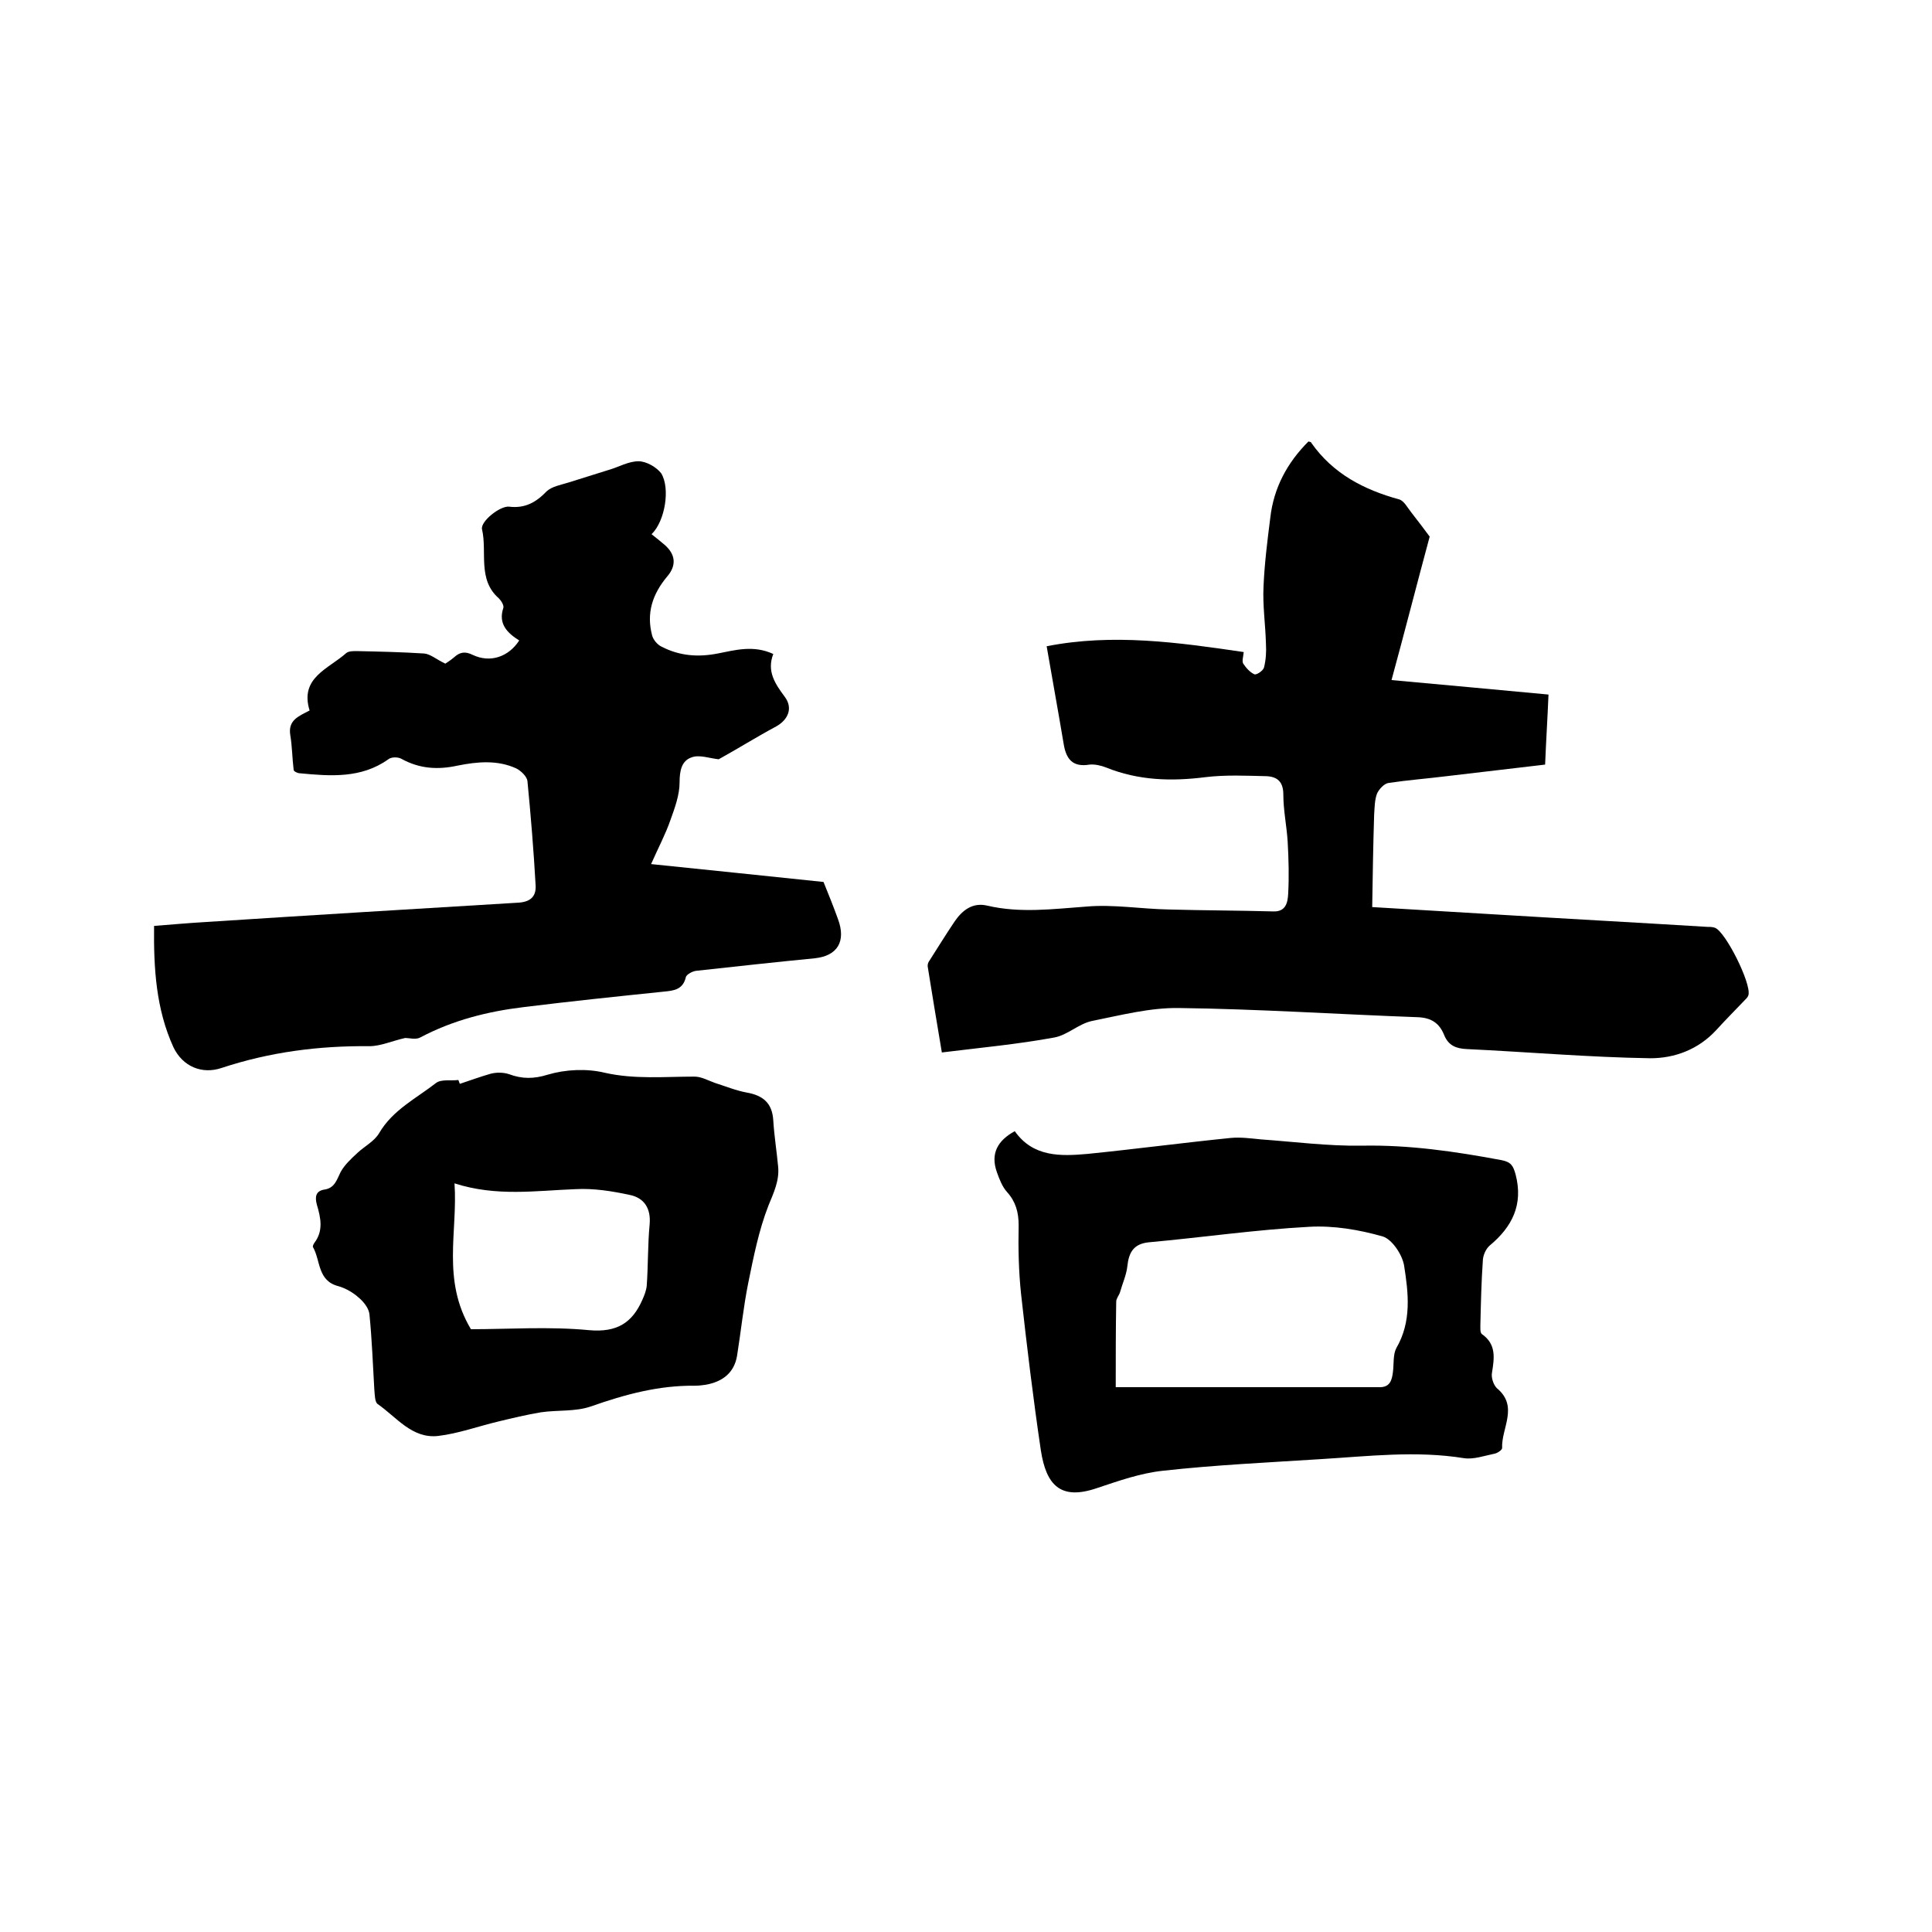
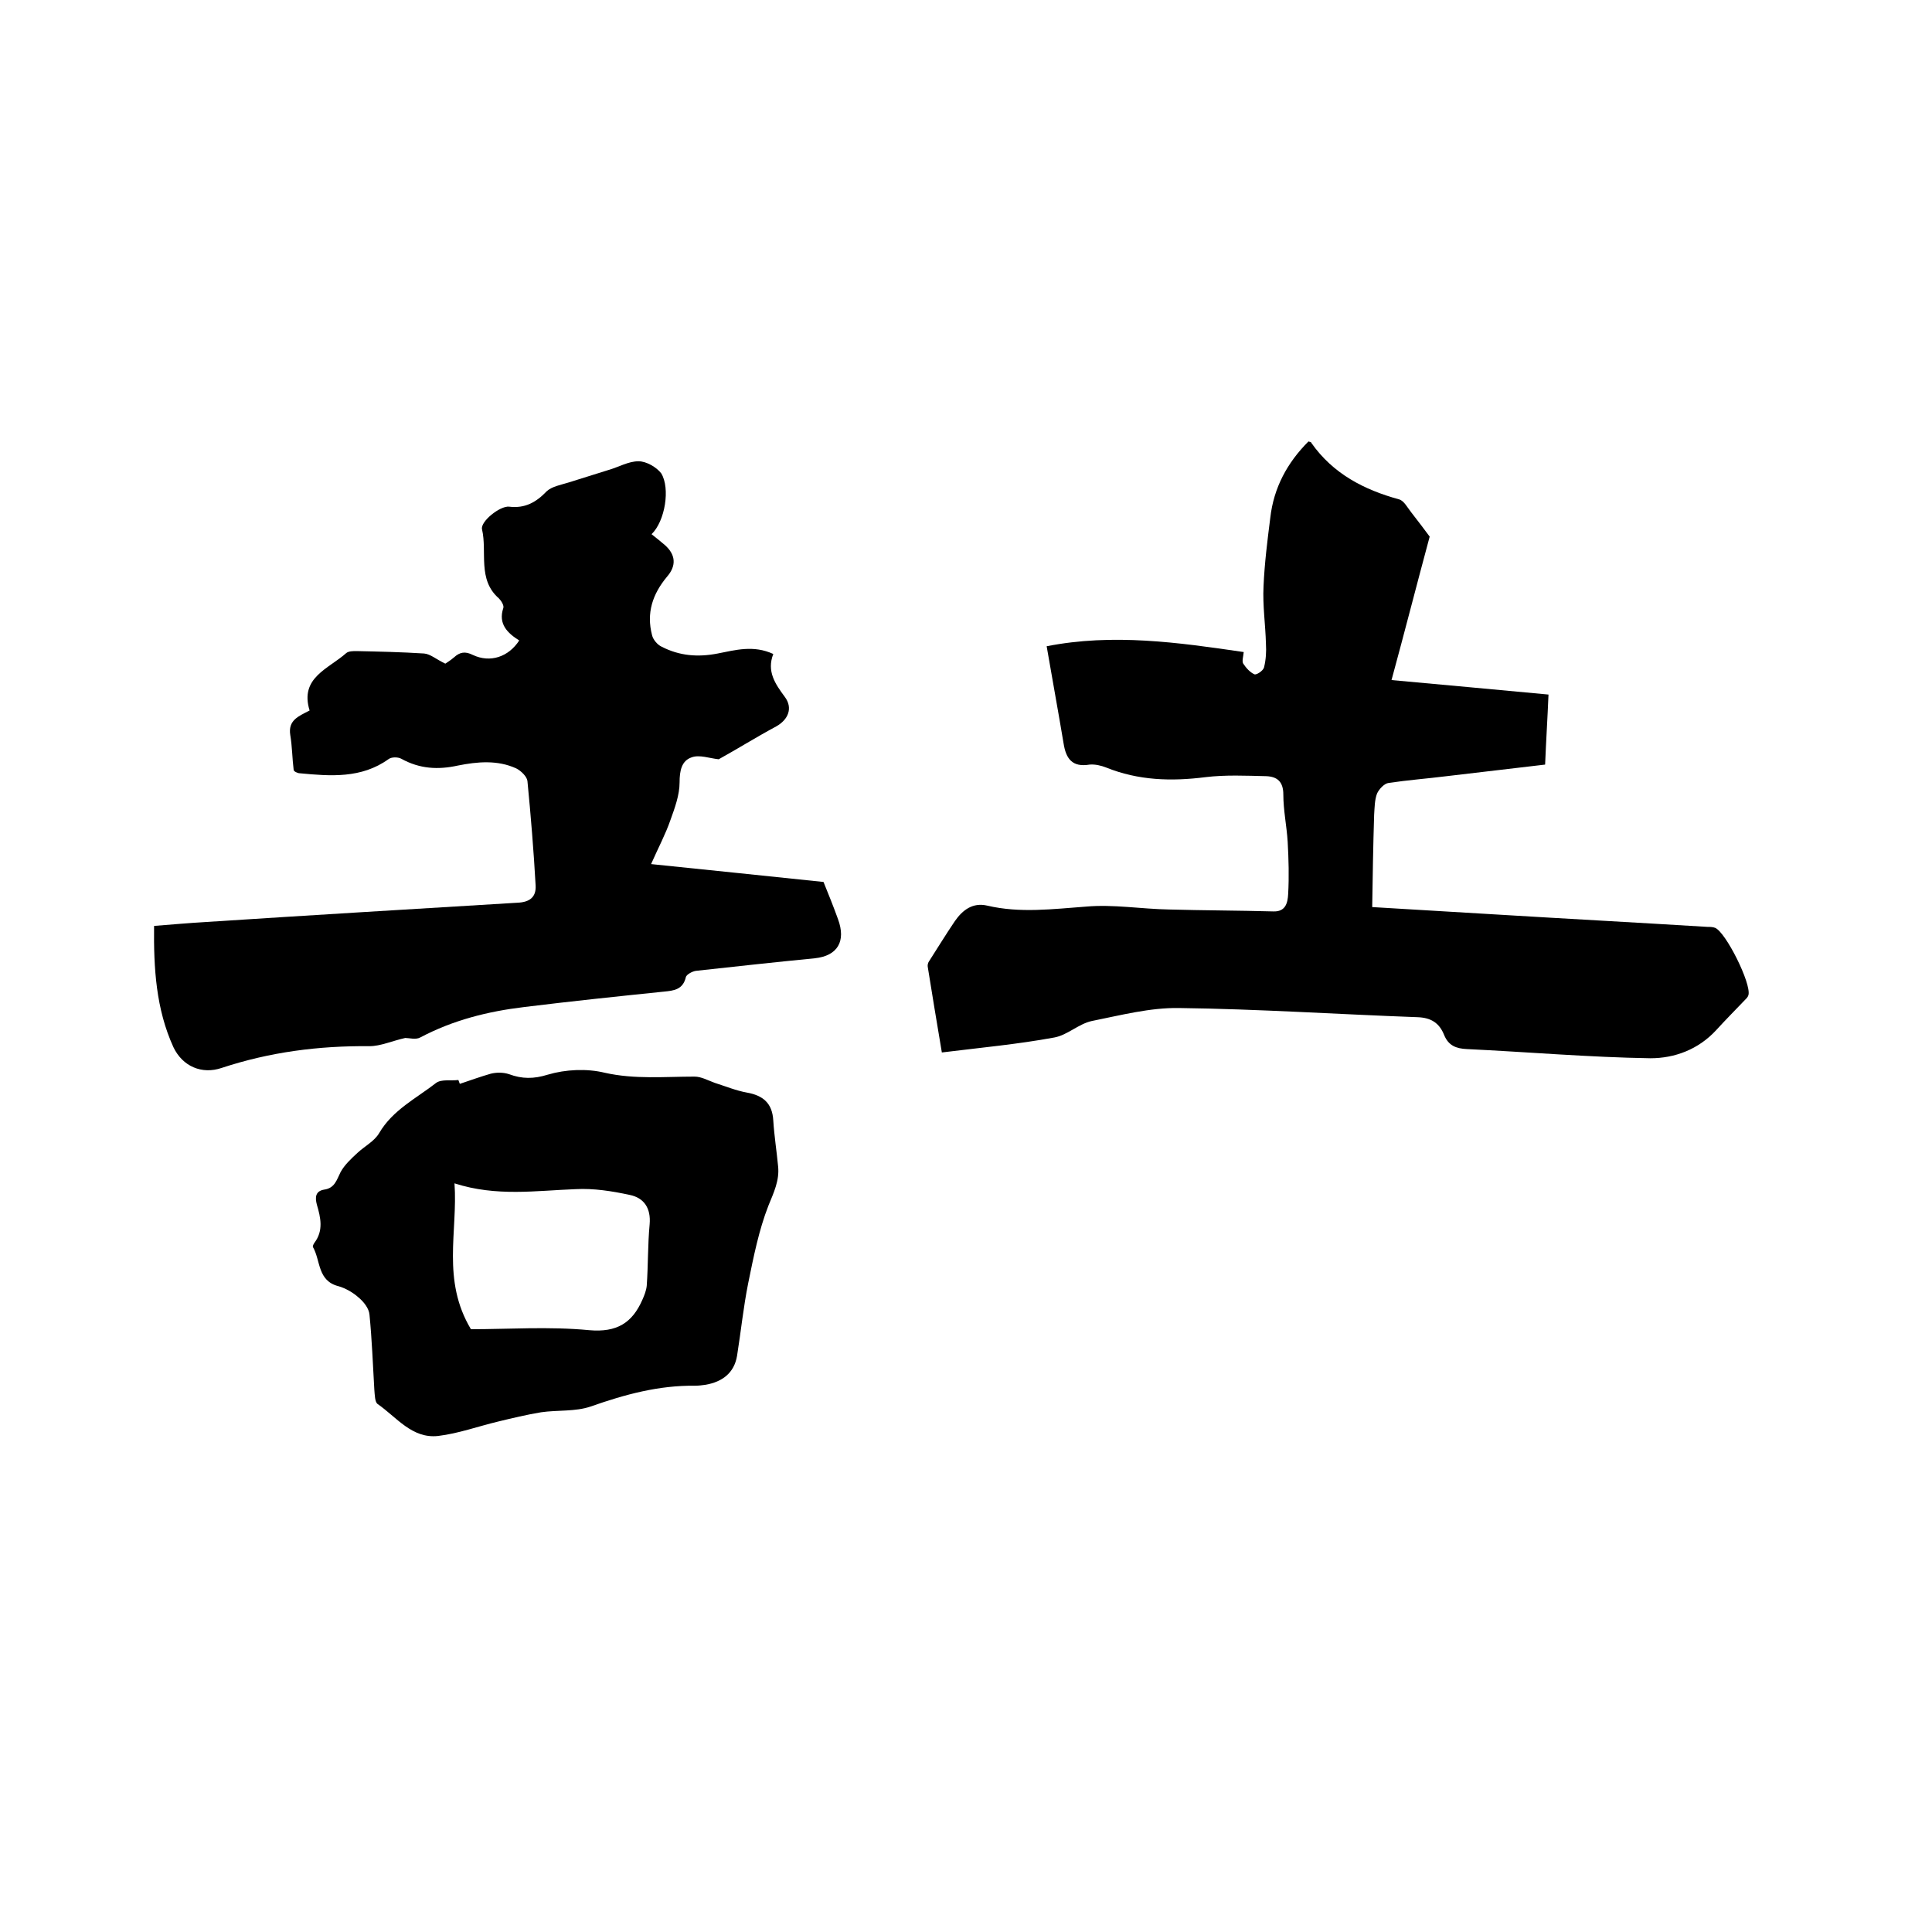
<svg xmlns="http://www.w3.org/2000/svg" enable-background="new 0 0 400 400" viewBox="0 0 400 400">
  <path d="m195 217.9c-1.1-6.5-2-12-2.9-17.6-.1-.4 0-.9.2-1.2 1.8-2.8 3.5-5.6 5.4-8.4 1.6-2.3 3.7-3.9 6.7-3.2 6.8 1.6 13.6.7 20.5.2 5.6-.5 11.4.5 17.1.6 7.2.2 14.4.2 21.6.4 2.6.1 3-1.8 3.1-3.6.2-3.6.1-7.2-.1-10.8-.2-3.3-.9-6.5-.9-9.8 0-2.7-1.3-3.7-3.5-3.8-4.2-.1-8.5-.3-12.6.2-7.1.9-13.9.7-20.6-2-1-.4-2.3-.7-3.4-.6-3.6.6-4.9-1.2-5.4-4.4-1.1-6.6-2.3-13.1-3.5-20.1 13.7-2.7 27.2-.8 40.8 1.2-.1 1-.4 1.9-.1 2.4.6.9 1.4 1.8 2.3 2.2.4.2 1.8-.7 2-1.4.4-1.6.5-3.3.4-4.9-.1-4-.7-7.9-.5-11.9.2-4.7.8-9.5 1.4-14.2.7-6.2 3.5-11.4 7.9-15.8.3.1.6.1.6.3 4.5 6.4 10.9 9.7 18.2 11.7 1 .3 1.7 1.7 2.5 2.7 1.5 1.9 2.9 3.8 3.8 5-2.7 10-5.2 19.8-7.9 29.7 11.1 1 21.7 2 32.5 3-.2 4.9-.5 9.5-.7 14.5-6.8.8-13.6 1.6-20.4 2.4-4 .5-8 .8-12 1.4-.9.1-2 1.3-2.4 2.2-.5 1.3-.5 2.9-.6 4.4-.2 6.3-.3 12.6-.4 19.1 8.1.5 16.6 1 25.1 1.5 14.8.9 29.6 1.7 44.3 2.6.5 0 1.1 0 1.6.2 2.2.9 7.5 11.5 6.9 13.9-.1.4-.4.7-.7 1-2 2.1-4 4.1-6 6.3-3.7 4-8.6 5.8-13.6 5.8-12.7-.2-25.3-1.3-38-1.9-2.2-.1-3.8-.7-4.7-2.9-1-2.5-2.7-3.6-5.5-3.7-16.5-.6-33-1.7-49.4-1.9-6-.1-12.1 1.5-18.1 2.7-2.7.6-5 2.9-7.7 3.4-7.6 1.4-15.2 2.1-23.3 3.1z" />
  <path d="m134.9 110.6c1 .8 1.9 1.5 2.7 2.2 2.3 2 2.5 4.3.5 6.6-3 3.6-4.3 7.5-3.1 12.1.2.9 1.1 2 2 2.4 3.7 1.9 7.5 2.2 11.6 1.4 3.6-.7 7.4-1.8 11.5.1-1.4 3.6.4 6.2 2.4 8.9 1.7 2.3.7 4.7-1.8 6.1-4.1 2.2-8.1 4.7-11.9 6.8-1.9-.2-4-1-5.6-.4-2.1.7-2.5 2.8-2.5 5.2 0 2.6-1 5.3-1.9 7.8-1 2.9-2.5 5.7-4 9.1 12.6 1.3 24.3 2.5 35.7 3.7 1.1 2.7 2.1 5.2 3 7.7 1.7 4.6-.1 7.6-4.8 8.1-8.2.8-16.4 1.7-24.6 2.6-.8.1-2 .8-2.1 1.3-.6 2.6-2.5 2.8-4.5 3-9.7 1-19.3 2-29 3.2-7.5.9-14.7 2.7-21.5 6.3-.9.5-2.3.1-3.1.1-2.7.6-5.1 1.7-7.4 1.7-10.5-.1-20.6 1.2-30.6 4.5-4.1 1.4-8.1-.3-10-4.3-3.6-7.9-4.1-16.3-4-25.1 3.8-.3 7.2-.6 10.6-.8 21.5-1.4 43.1-2.7 64.6-4 2.5-.1 3.9-1.1 3.8-3.5-.4-7.2-1-14.5-1.7-21.7-.1-.9-1.3-2.1-2.3-2.6-3.9-1.8-8.1-1.4-12.1-.6-4.1.9-7.9.7-11.7-1.4-.7-.4-2.1-.4-2.7.1-5.6 4-12 3.5-18.3 2.9-.5 0-1.3-.4-1.3-.7-.3-2.4-.3-4.8-.7-7.2-.5-3.1 1.7-3.9 4-5.1-2.1-6.8 3.9-8.6 7.6-11.9.5-.4 1.4-.4 2.1-.4 4.7.1 9.3.2 14 .5 1.3.1 2.5 1.2 4.4 2.1.1-.1 1-.6 1.8-1.3 1.2-1.1 2.3-1.3 3.9-.5 3.6 1.7 7.4.4 9.6-3-2.4-1.5-4.4-3.4-3.3-6.7.2-.5-.4-1.5-.9-2-4.5-3.9-2.4-9.6-3.5-14.3-.4-1.6 3.7-4.9 5.6-4.7 3.3.4 5.6-.9 7.8-3.2 1.1-1 2.9-1.3 4.5-1.8 2.8-.9 5.5-1.7 8.3-2.6 2.1-.6 4.1-1.8 6.2-1.8 1.6 0 3.7 1.2 4.7 2.5 1.9 3.1.8 9.9-2 12.6z" />
-   <path d="m210.1 234.2c3.8 5.4 9.5 5.2 15.1 4.7 9.9-1 19.7-2.3 29.6-3.3 2.1-.2 4.2.1 6.3.3 6.9.5 13.9 1.4 20.8 1.3 9.8-.2 19.4 1.2 29 3 2 .4 2.4 1.2 2.9 3 1.6 6.2-.7 10.8-5.4 14.7-.8.7-1.4 2.1-1.4 3.2-.3 4.3-.4 8.7-.5 13 0 .7-.1 1.8.3 2.1 3 2.1 2.6 4.9 2.1 8-.2 1 .3 2.5 1 3.2 4.6 3.8.9 8.3 1.1 12.4 0 .4-1 1.1-1.7 1.2-2 .4-4.2 1.2-6.2.9-9.9-1.6-19.8-.4-29.7.2-10.9.7-21.8 1.2-32.6 2.4-4.7.5-9.2 2.1-13.7 3.6-7.6 2.6-10.5-.7-11.6-7.8-1.6-10.8-2.9-21.6-4.1-32.4-.5-4.7-.6-9.5-.5-14.2 0-2.7-.6-4.9-2.4-6.9-1-1.1-1.6-2.7-2.1-4.1-1.4-3.9.2-6.6 3.7-8.5zm20.9 53h54.7c2.1 0 2.5-1.5 2.7-3.2s0-3.6.7-4.9c3.2-5.5 2.5-11.4 1.6-17.1-.4-2.3-2.5-5.4-4.4-6-4.9-1.4-10.2-2.3-15.3-2-11.1.6-22.1 2.2-33.1 3.2-3.2.3-4.2 2.1-4.5 5-.2 1.8-1 3.5-1.5 5.3-.2.7-.8 1.3-.8 2-.1 5.8-.1 11.5-.1 17.7z" />
  <path d="m95.2 224.4c2.1-.7 4.3-1.5 6.4-2.1 1.2-.3 2.6-.3 3.8.1 2.7 1 5.1 1 8 .1 3.7-1.1 8.1-1.3 11.8-.4 6.2 1.4 12.4.8 18.6.8 1.4 0 2.8.8 4.2 1.3 2.2.7 4.4 1.6 6.6 2 3.4.6 5.3 2.2 5.5 5.8.2 3.2.7 6.3 1 9.5.3 2.9-.9 5.4-2 8.1-2 5.1-3.1 10.7-4.2 16.1-1 5-1.5 10-2.3 15-.6 3.6-3.1 5.4-6.5 6-.7.1-1.5.2-2.2.2-7.5-.1-14.5 1.8-21.6 4.3-3.2 1.1-6.9.7-10.3 1.2-3 .5-5.9 1.2-8.8 1.9-4.2 1-8.3 2.5-12.5 3-5.4.6-8.6-3.9-12.5-6.6-.6-.4-.6-1.9-.7-3-.3-5.2-.5-10.4-1-15.5-.1-1.3-1.2-2.7-2.3-3.6-1.1-1-2.7-1.9-4.1-2.3-4.4-1.1-3.7-5.3-5.3-8.1-.1-.2.1-.6.3-.9 1.9-2.5 1.3-5.2.5-7.9-.4-1.5-.3-2.8 1.5-3.1 2.2-.3 2.6-2 3.4-3.6.8-1.5 2.2-2.8 3.5-4 1.5-1.4 3.5-2.4 4.5-4.1 2.8-4.8 7.7-7.2 11.8-10.4 1.1-.8 3.1-.4 4.6-.6.1.3.2.5.3.8zm2.3 50.8c7.7 0 16.2-.6 24.5.2 5.7.5 8.9-1.5 11-6.3.4-.9.8-1.9.9-2.9.3-4.2.2-8.5.6-12.7.3-3.4-1.2-5.5-4.1-6.1-3.7-.8-7.5-1.4-11.2-1.2-8.2.3-16.4 1.6-25.1-1.2.7 10-2.7 20 3.4 30.2z" />
</svg>